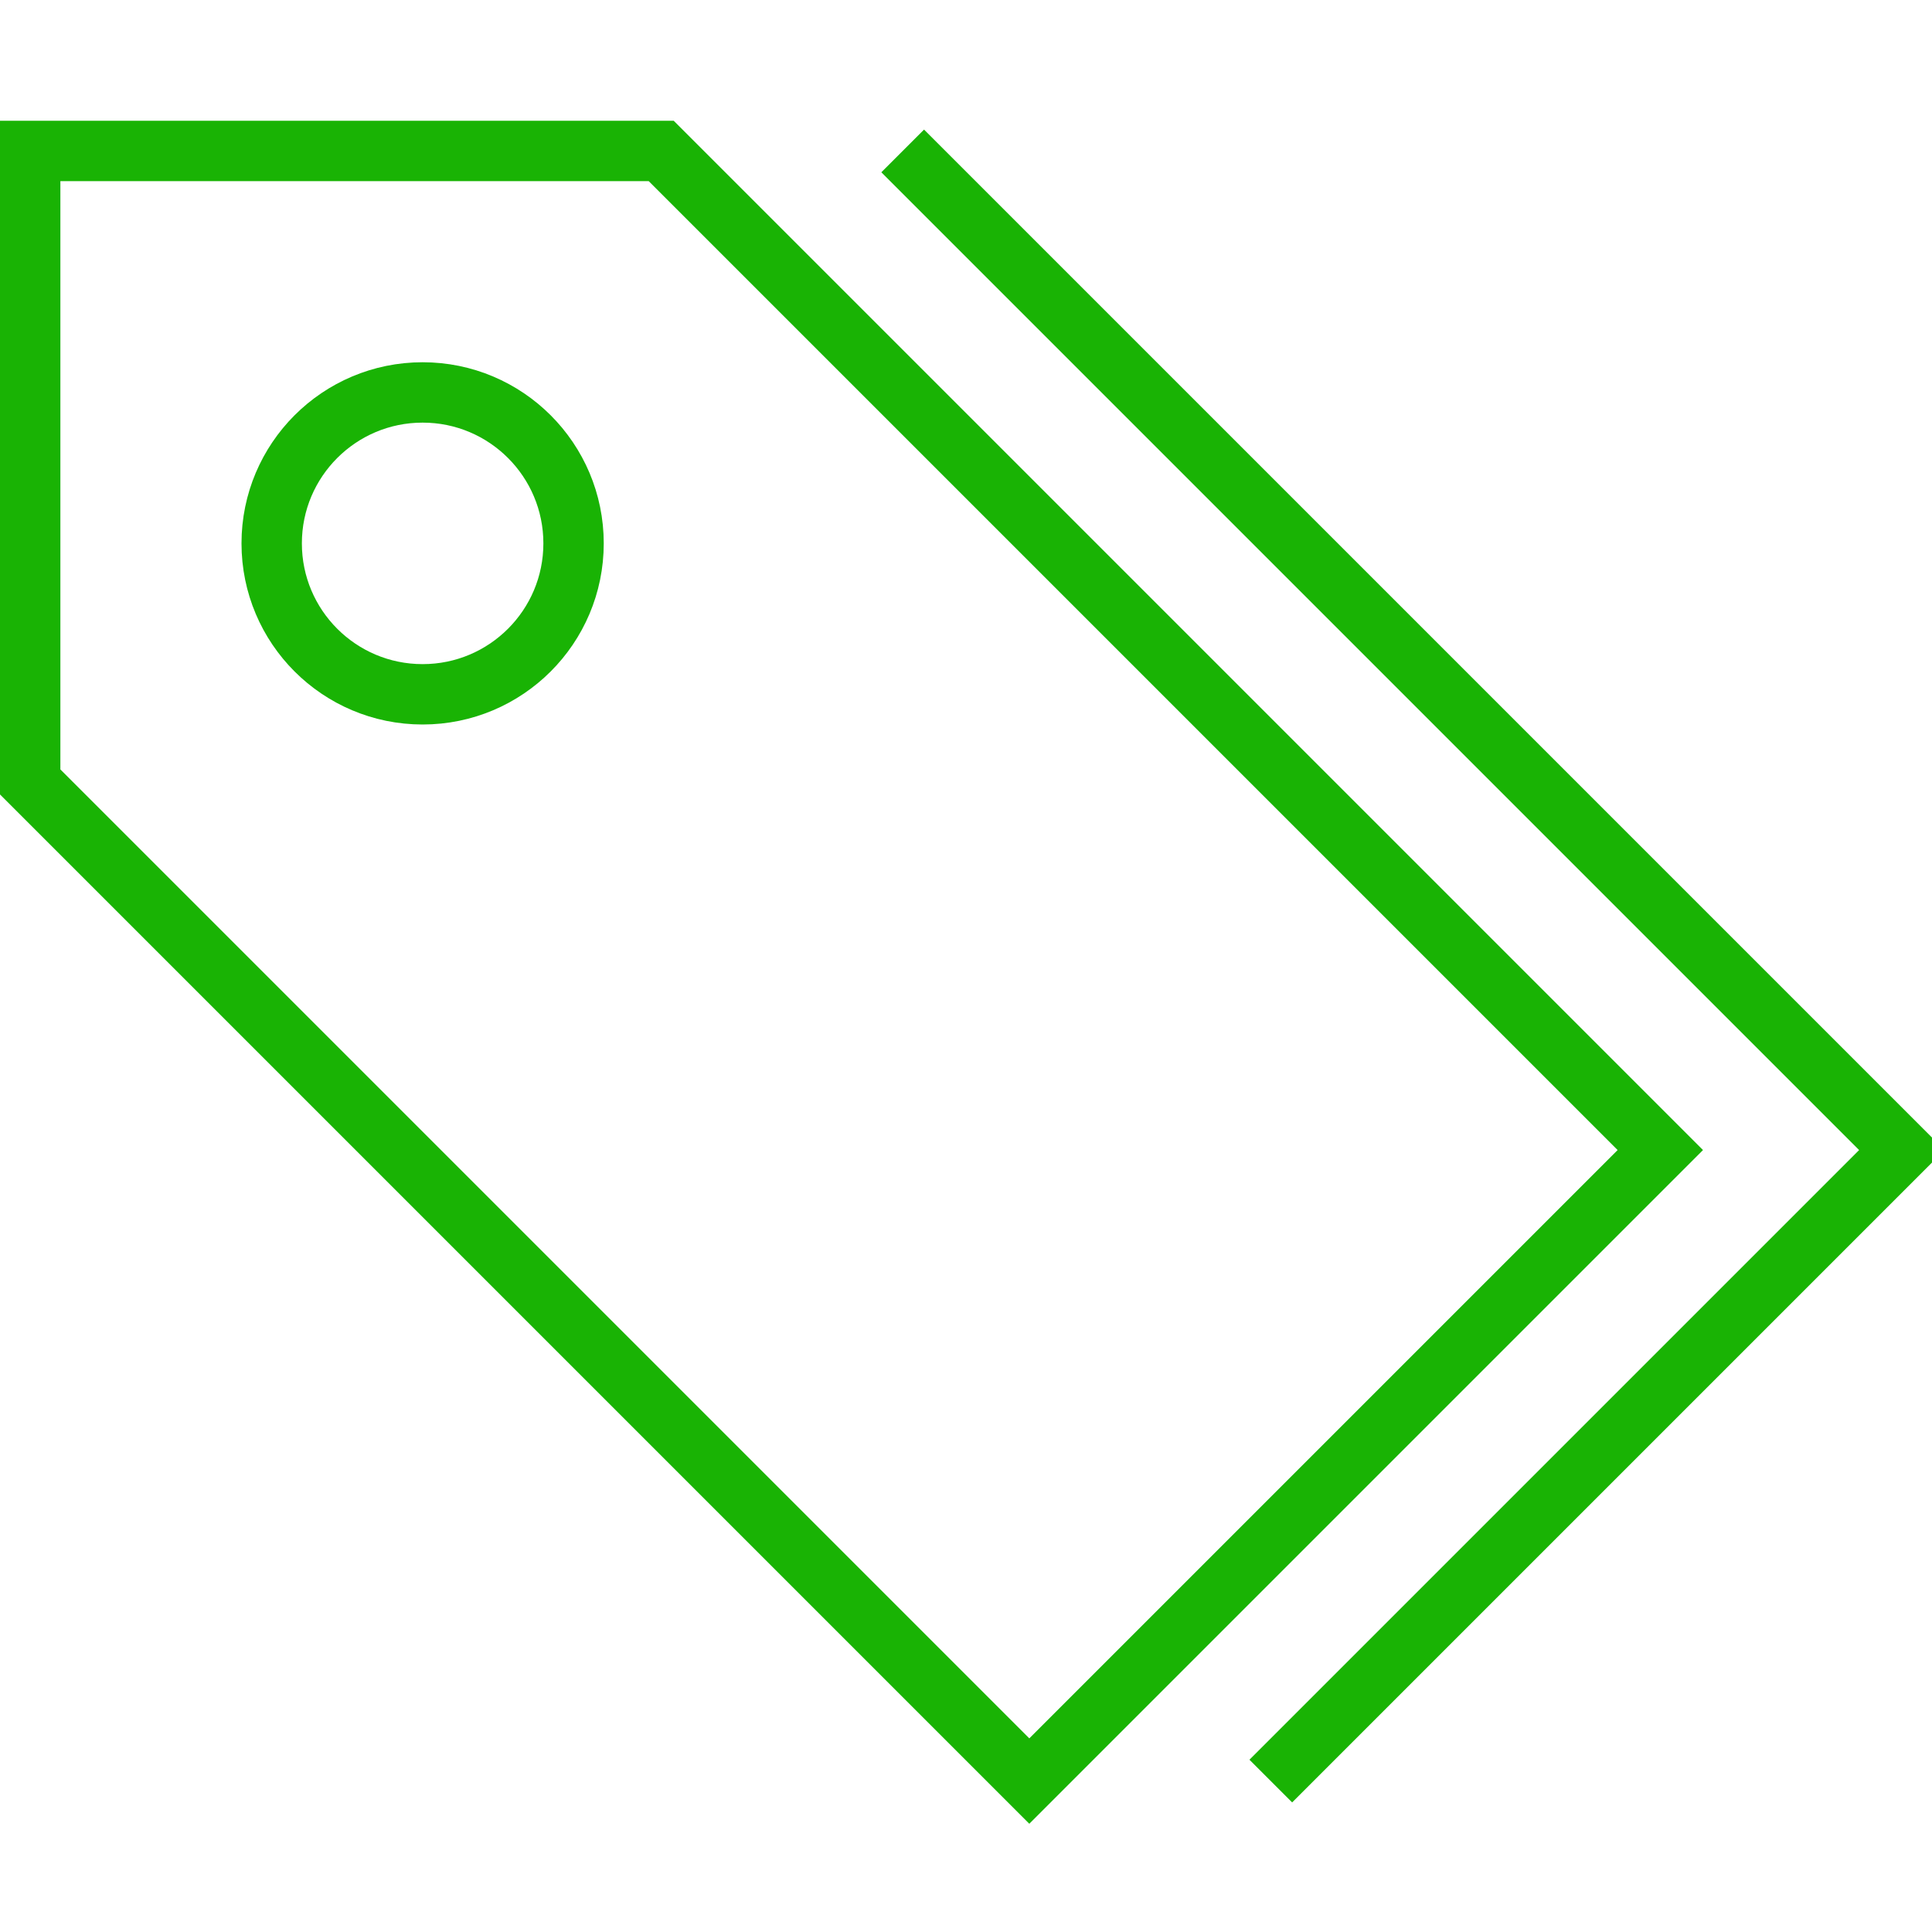
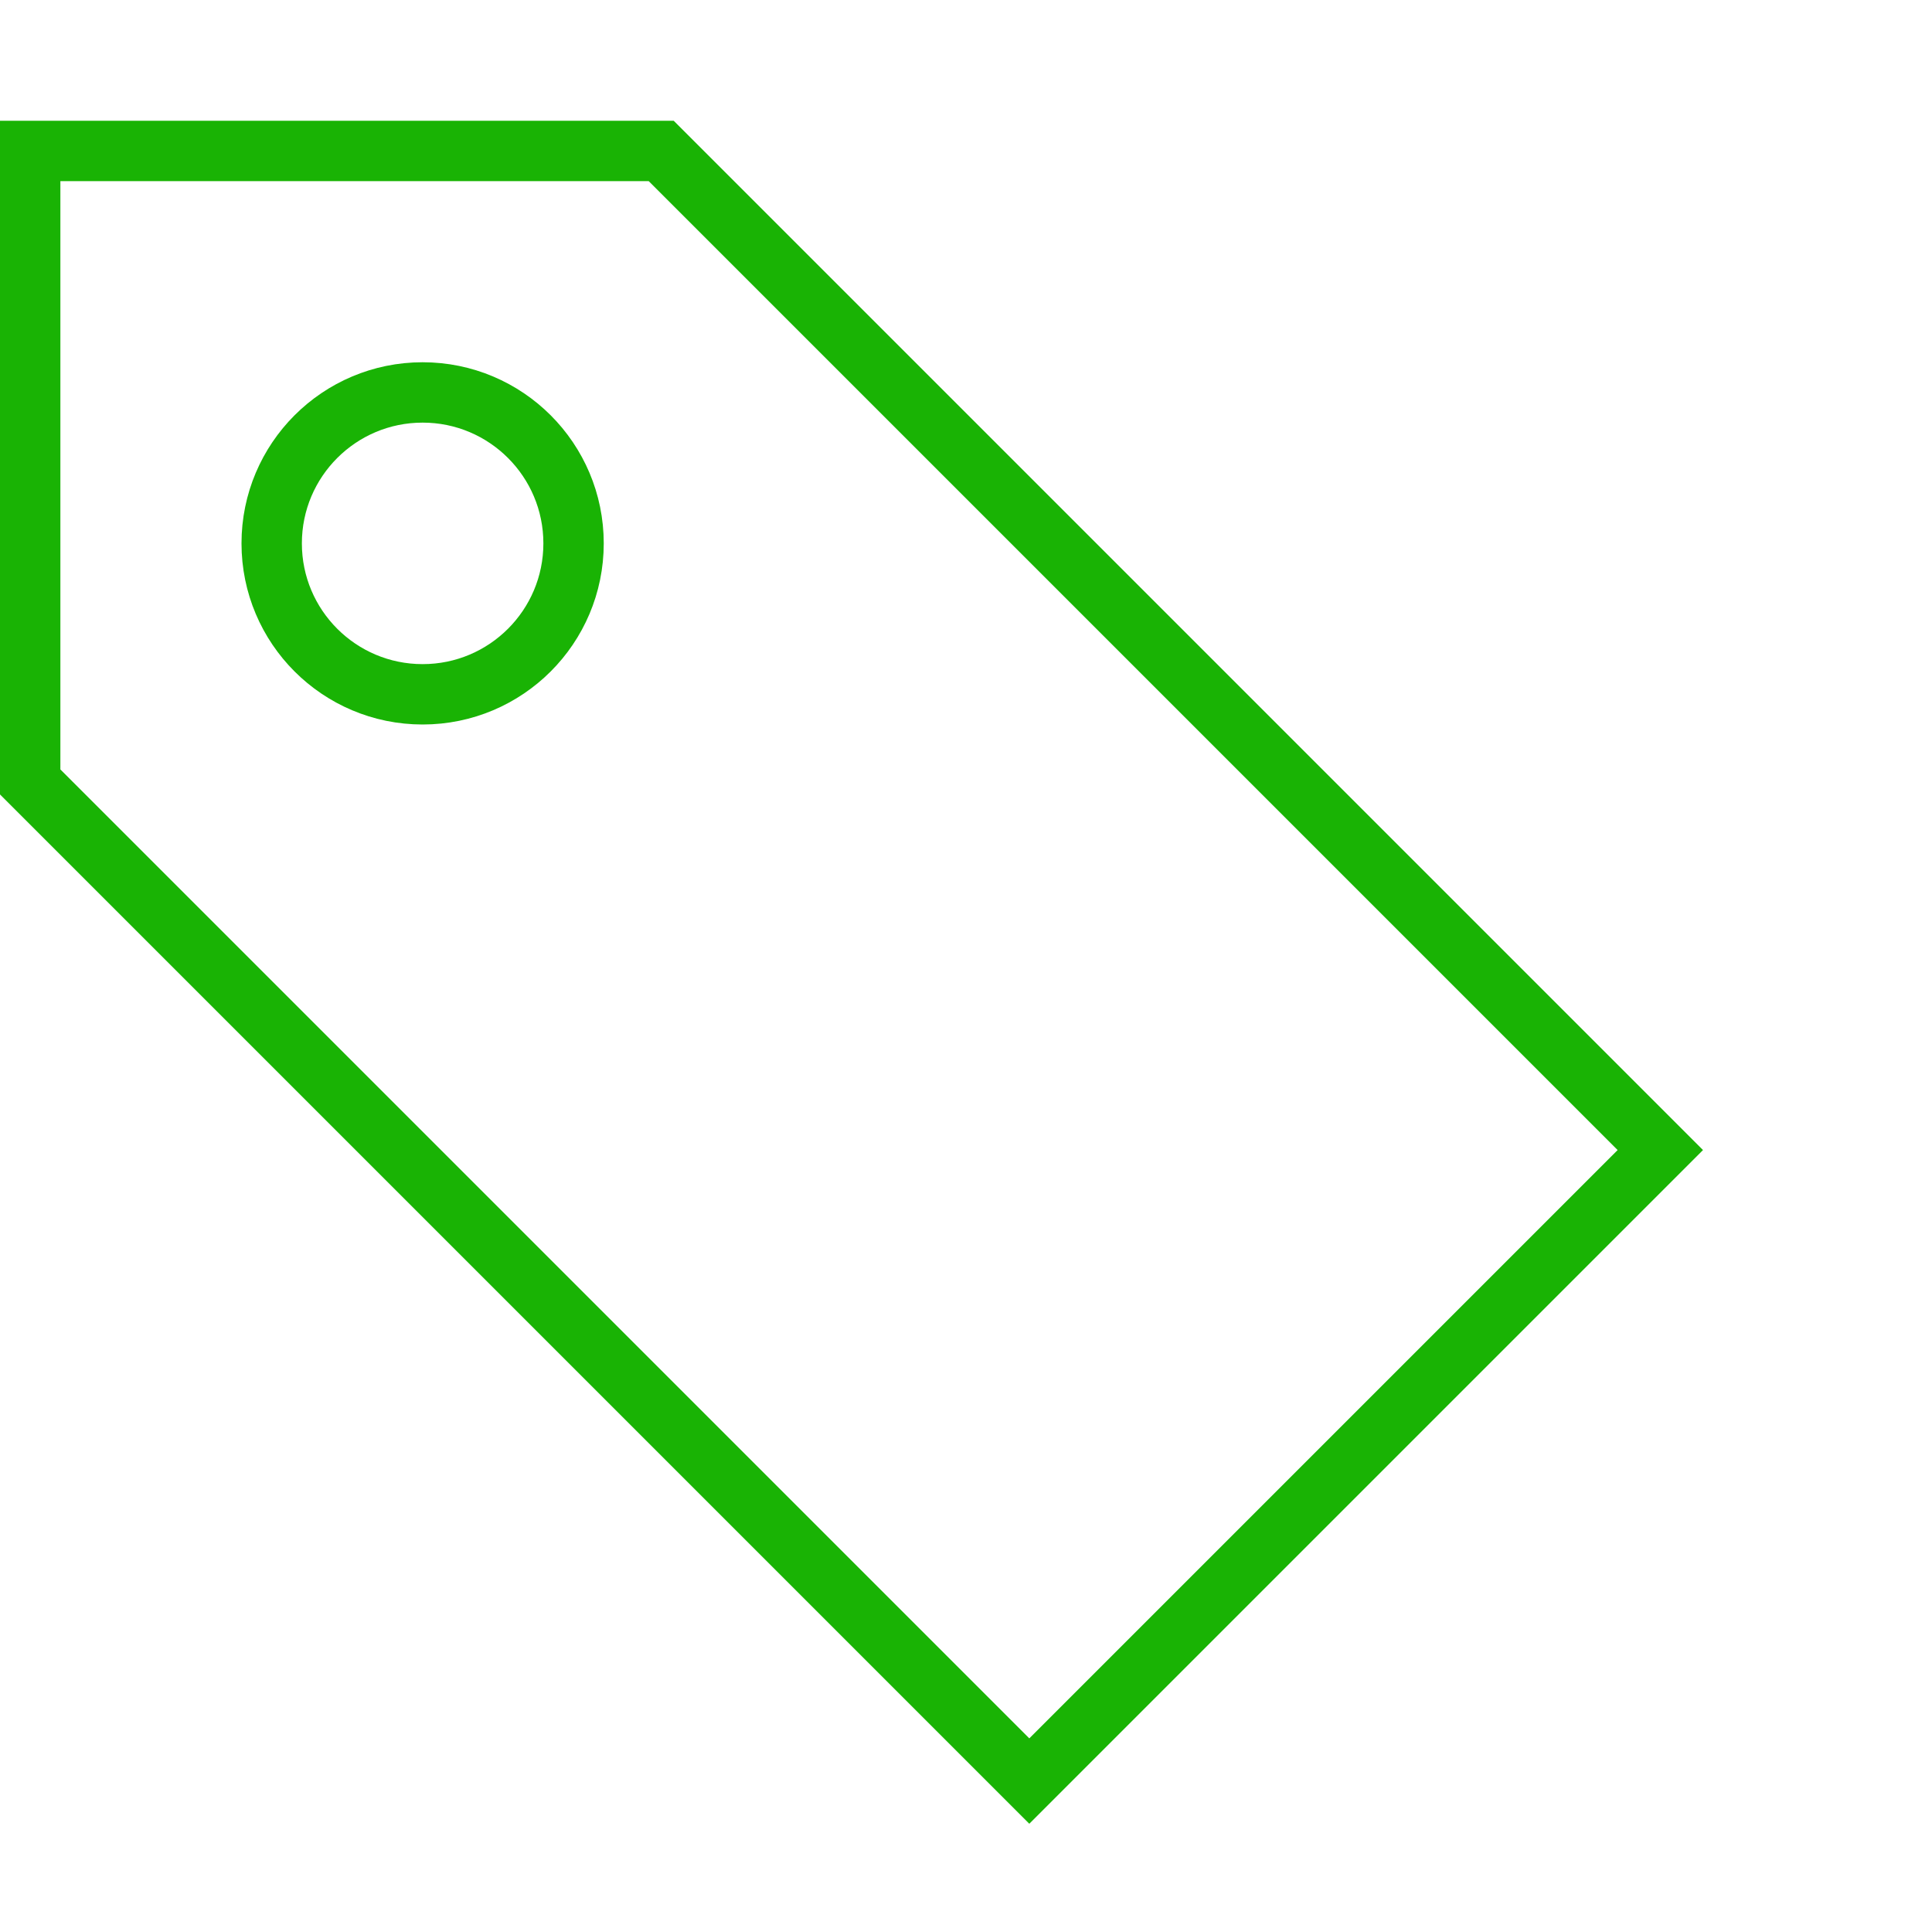
<svg xmlns="http://www.w3.org/2000/svg" version="1.0" id="Layer_1" width="800px" height="800px" viewBox="0 0 64 64" enable-background="new 0 0 64 64" xml:space="preserve">
  <g>
    <polygon fill="none" stroke="#19b304" stroke-width="2" stroke-miterlimit="10" points="21.903,5 55,38.097 34.097,59 1,25.903    1,5  " />
-     <polyline fill="none" stroke="#19b304" stroke-width="2" stroke-miterlimit="10" points="29.903,5 63,38.097 42.097,59  " />
    <circle fill="none" stroke="#19b304" stroke-width="2" stroke-miterlimit="10" cx="14" cy="18" r="5" />
  </g>
</svg>